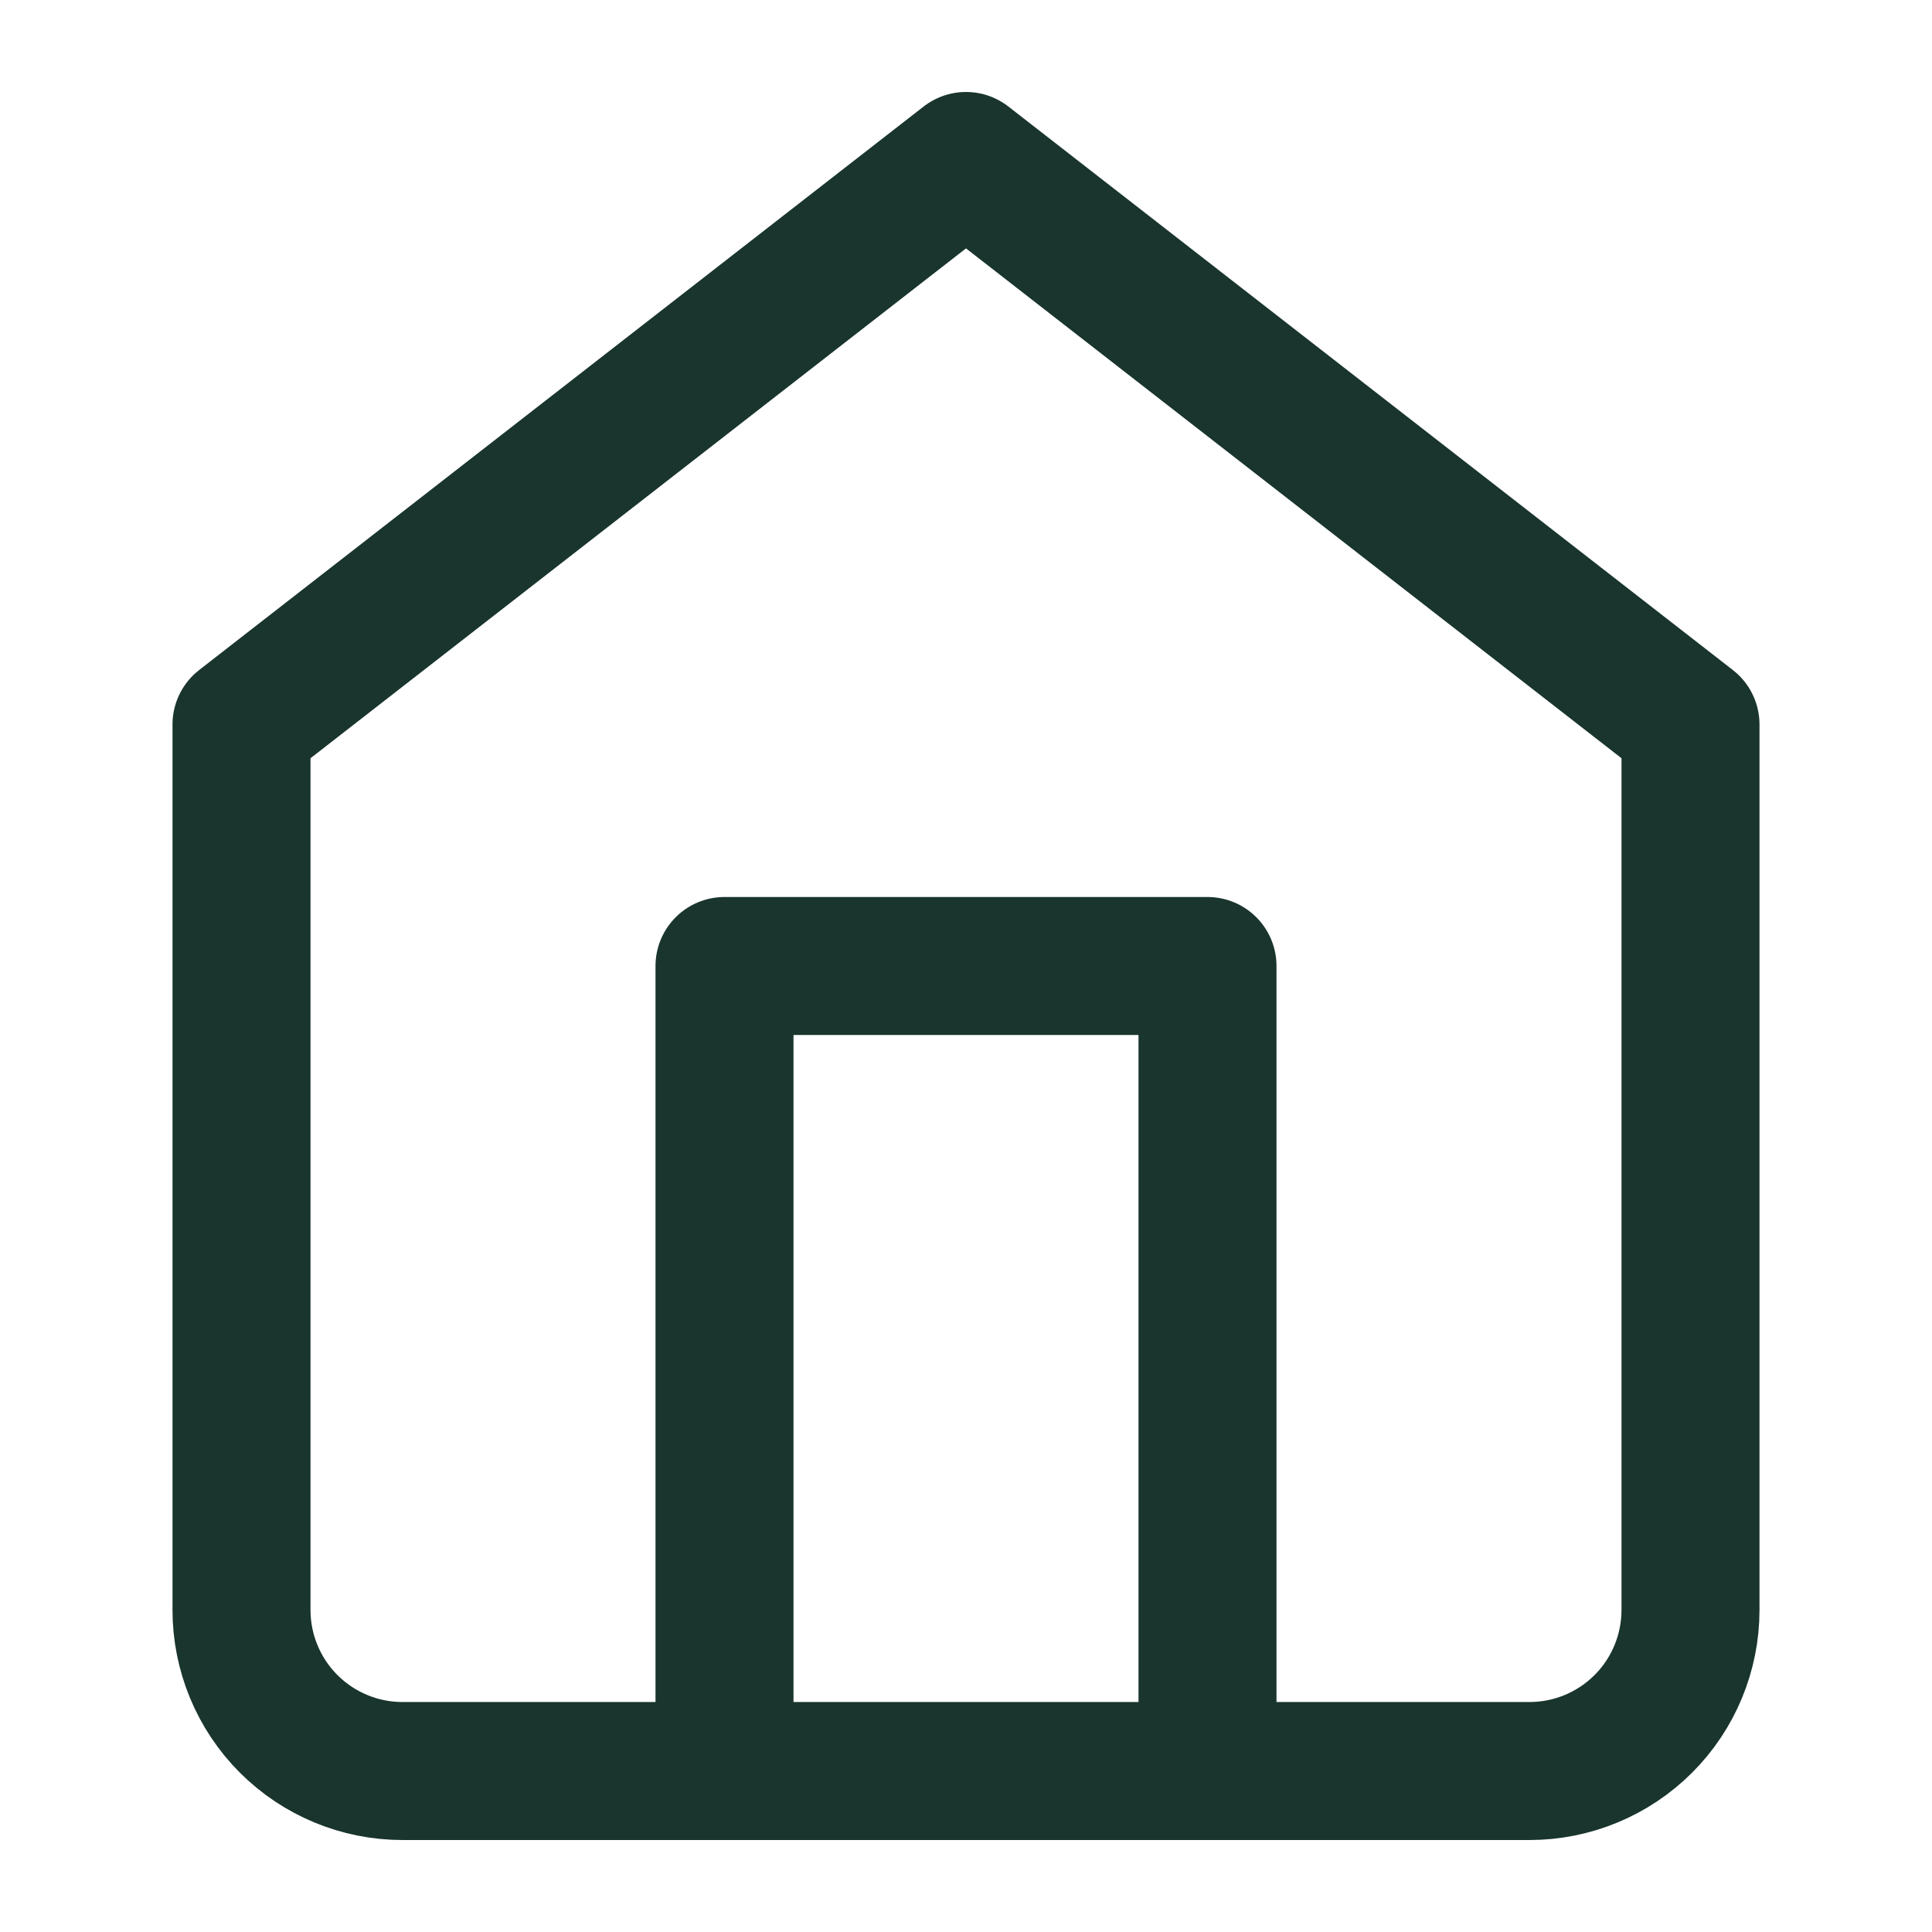
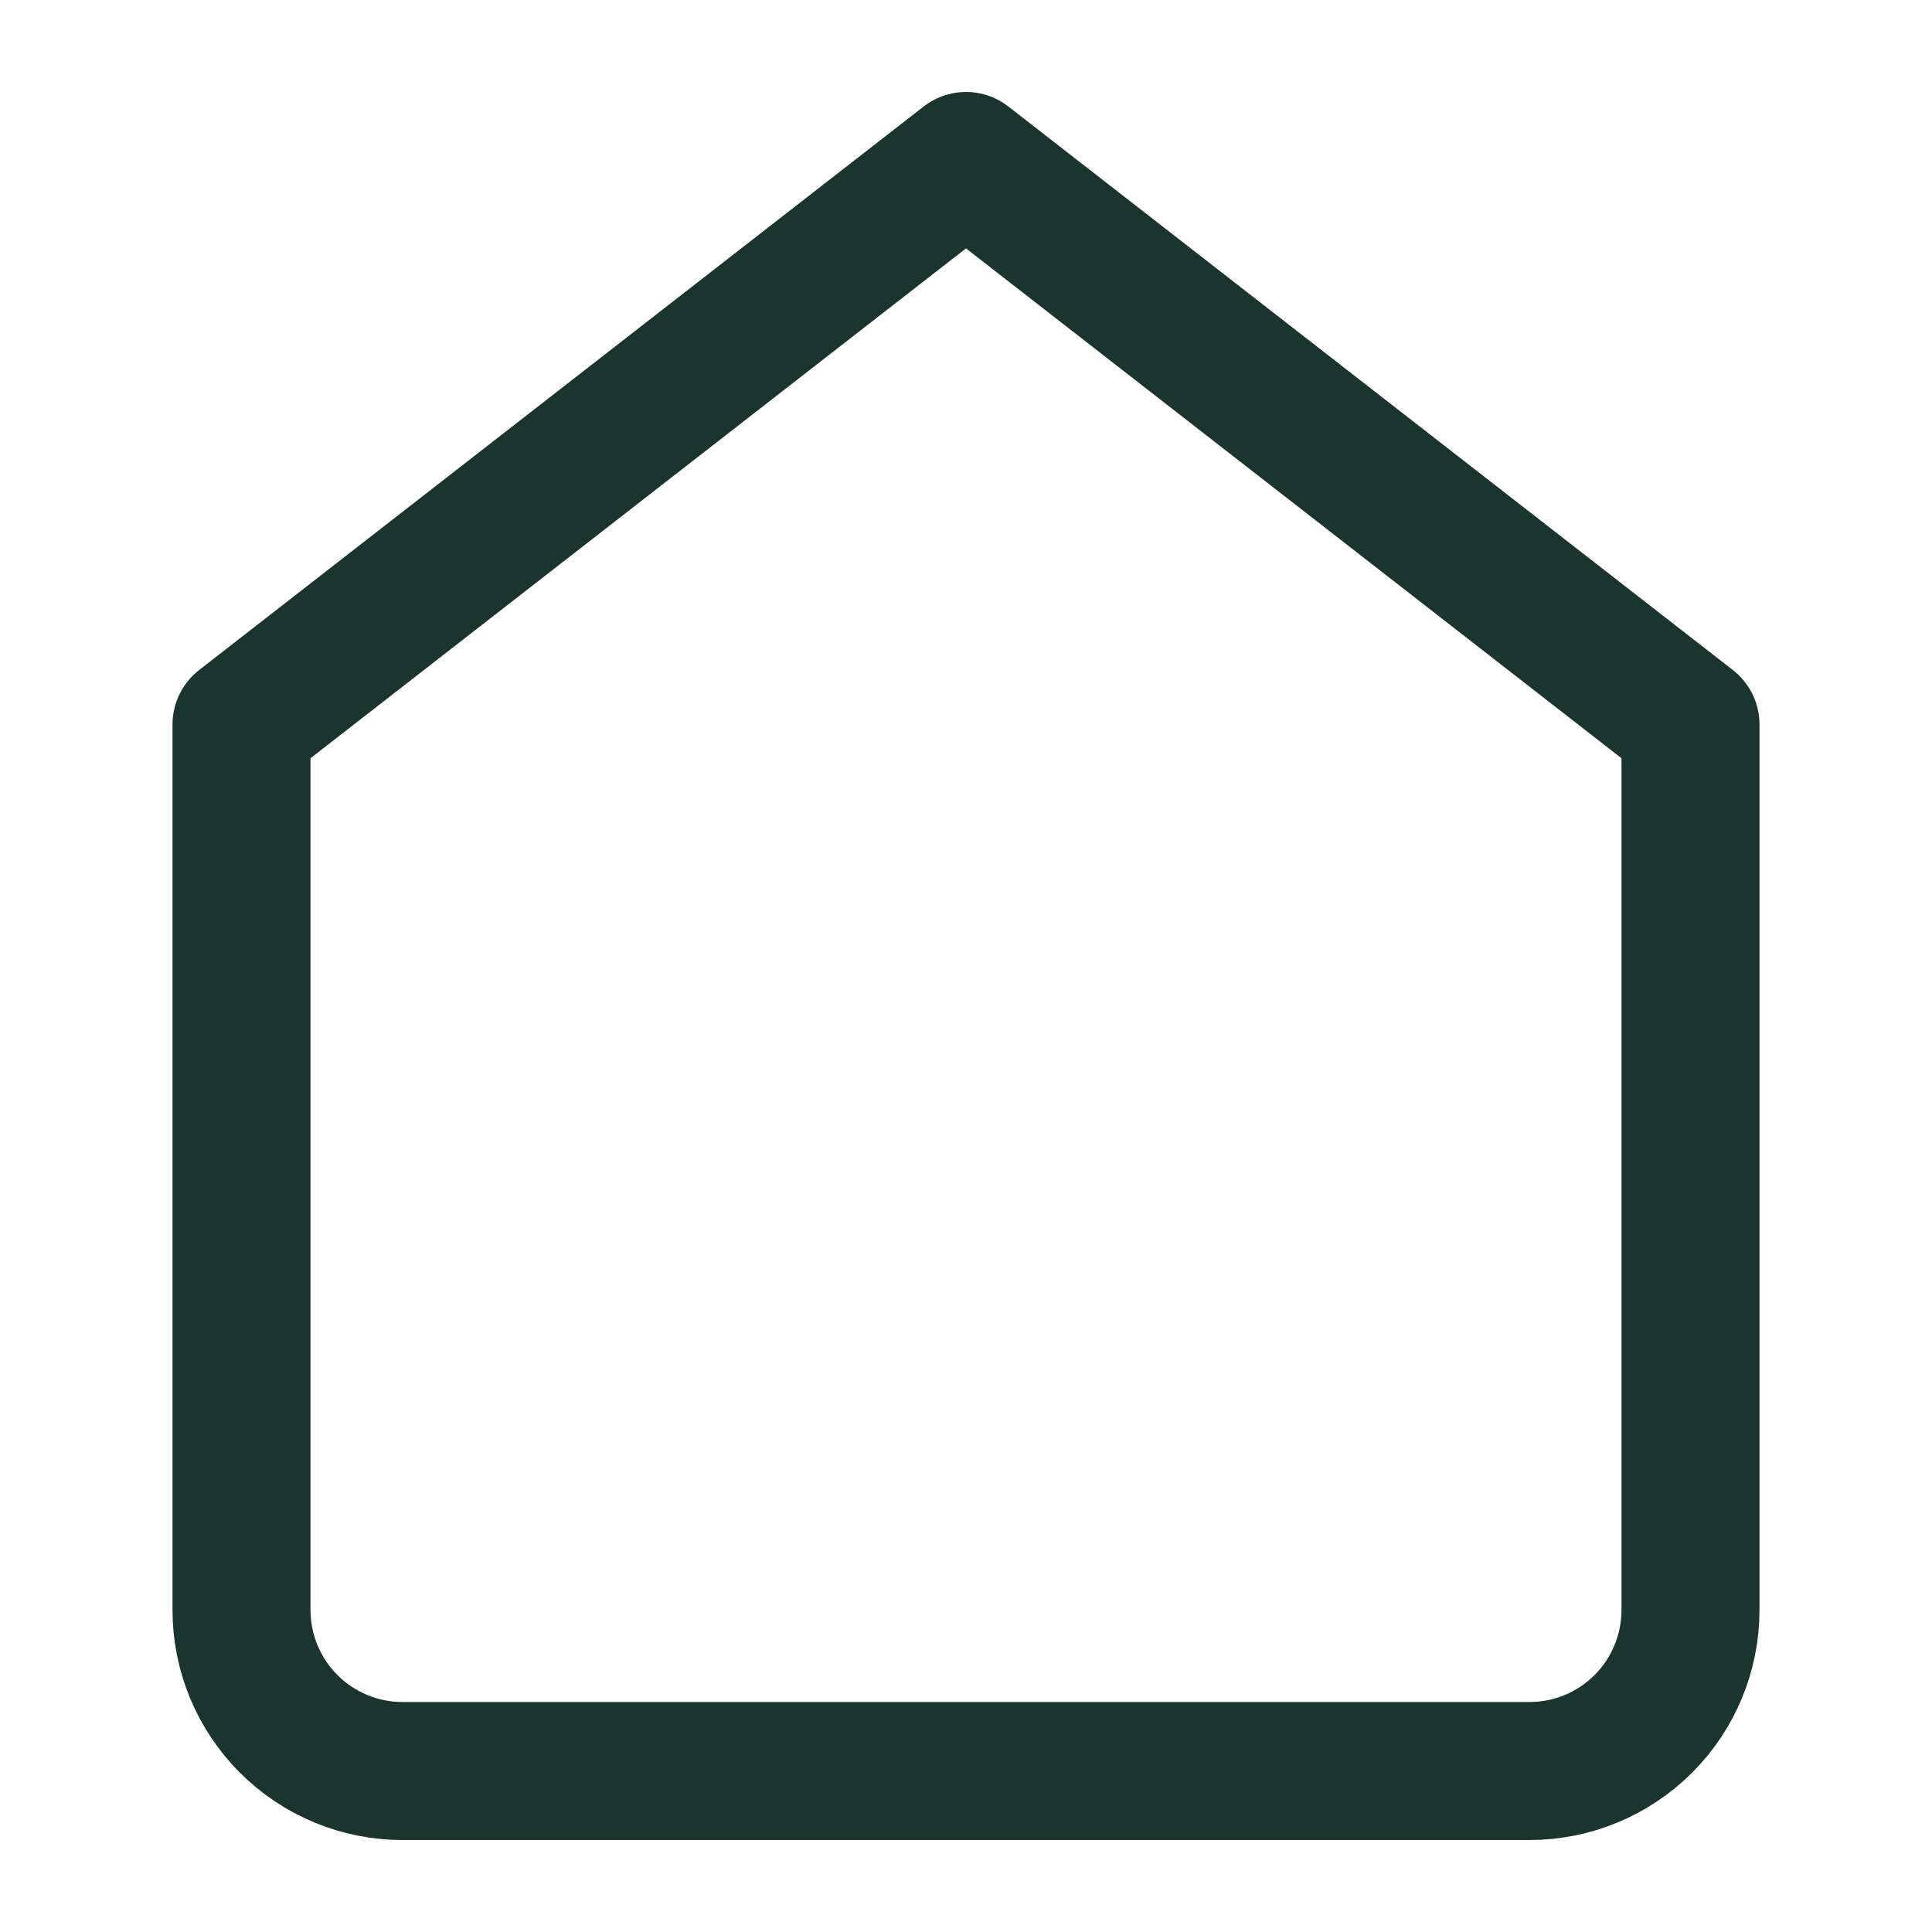
<svg xmlns="http://www.w3.org/2000/svg" width="28" height="28" viewBox="0 0 28 28" fill="none">
  <path d="M3.5 10.5L14 2.333L24.5 10.5V23.333C24.5 23.952 24.254 24.546 23.817 24.983C23.379 25.421 22.785 25.667 22.167 25.667H5.833C5.214 25.667 4.621 25.421 4.183 24.983C3.746 24.546 3.5 23.952 3.5 23.333V10.5Z" stroke="#19352D" stroke-width="2" stroke-linecap="round" stroke-linejoin="round" />
-   <path d="M10.5 25.667V14H17.5V25.667" stroke="#19352D" stroke-width="2" stroke-linecap="round" stroke-linejoin="round" />
</svg>